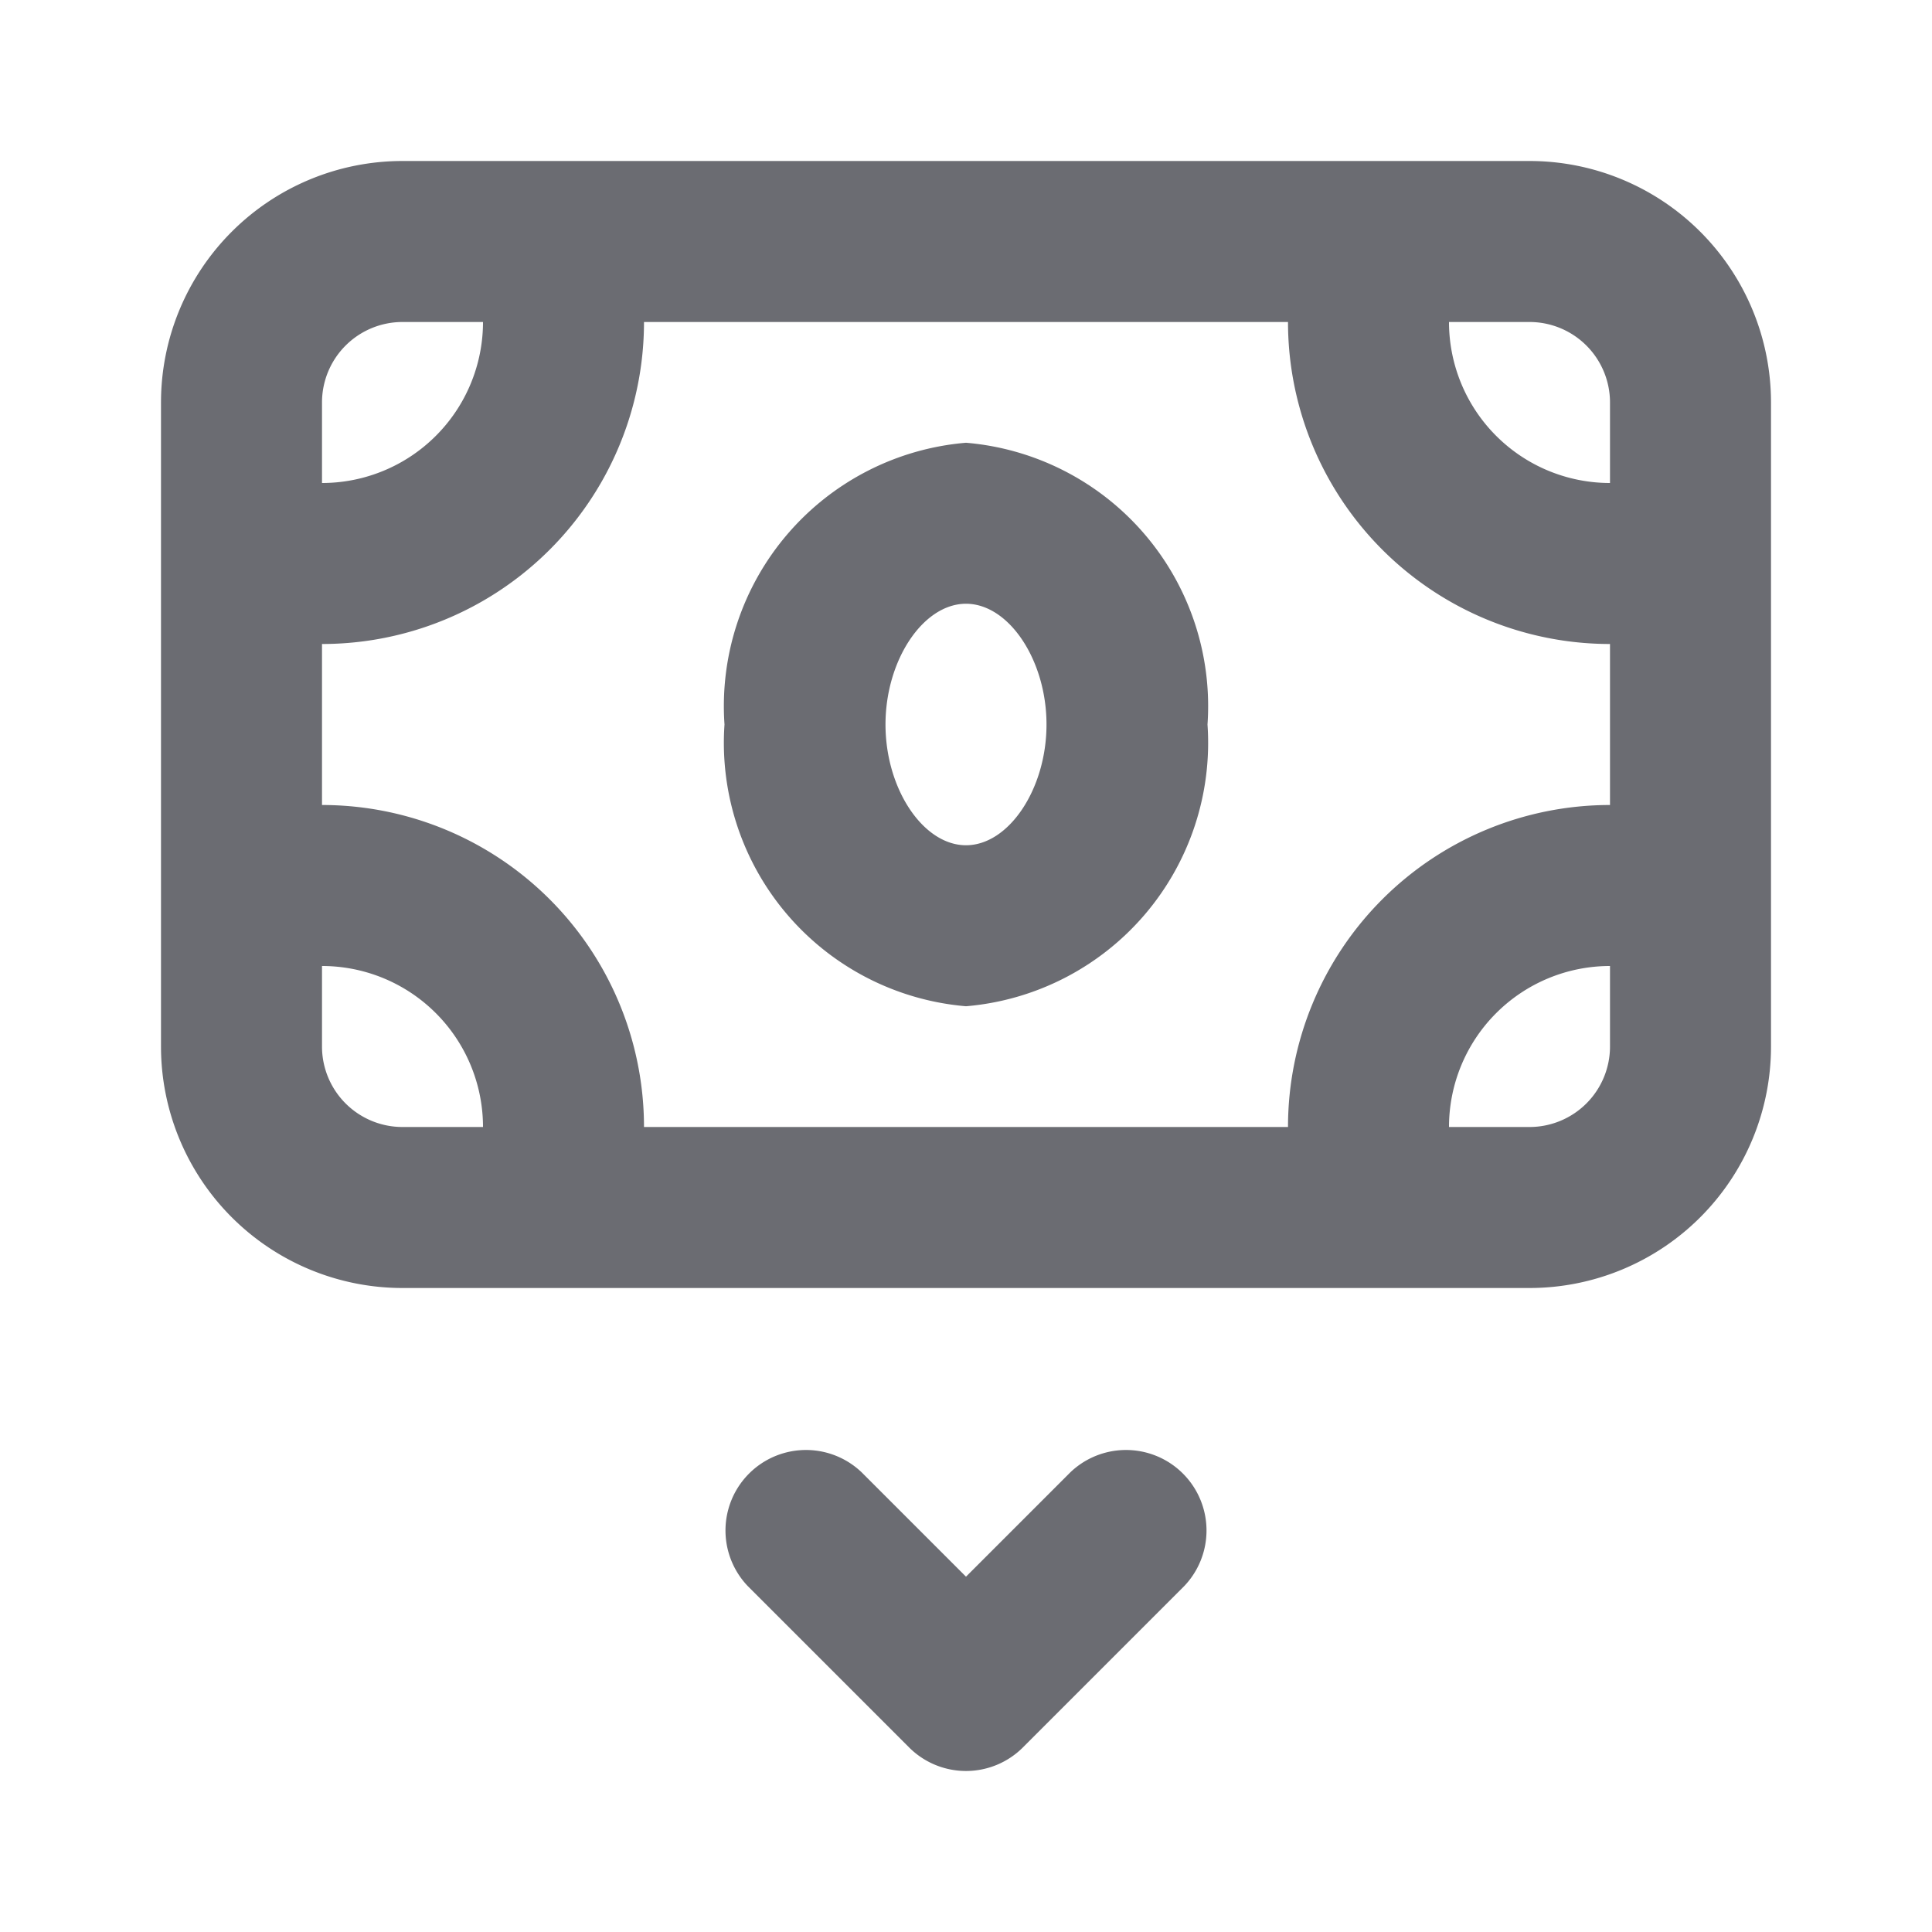
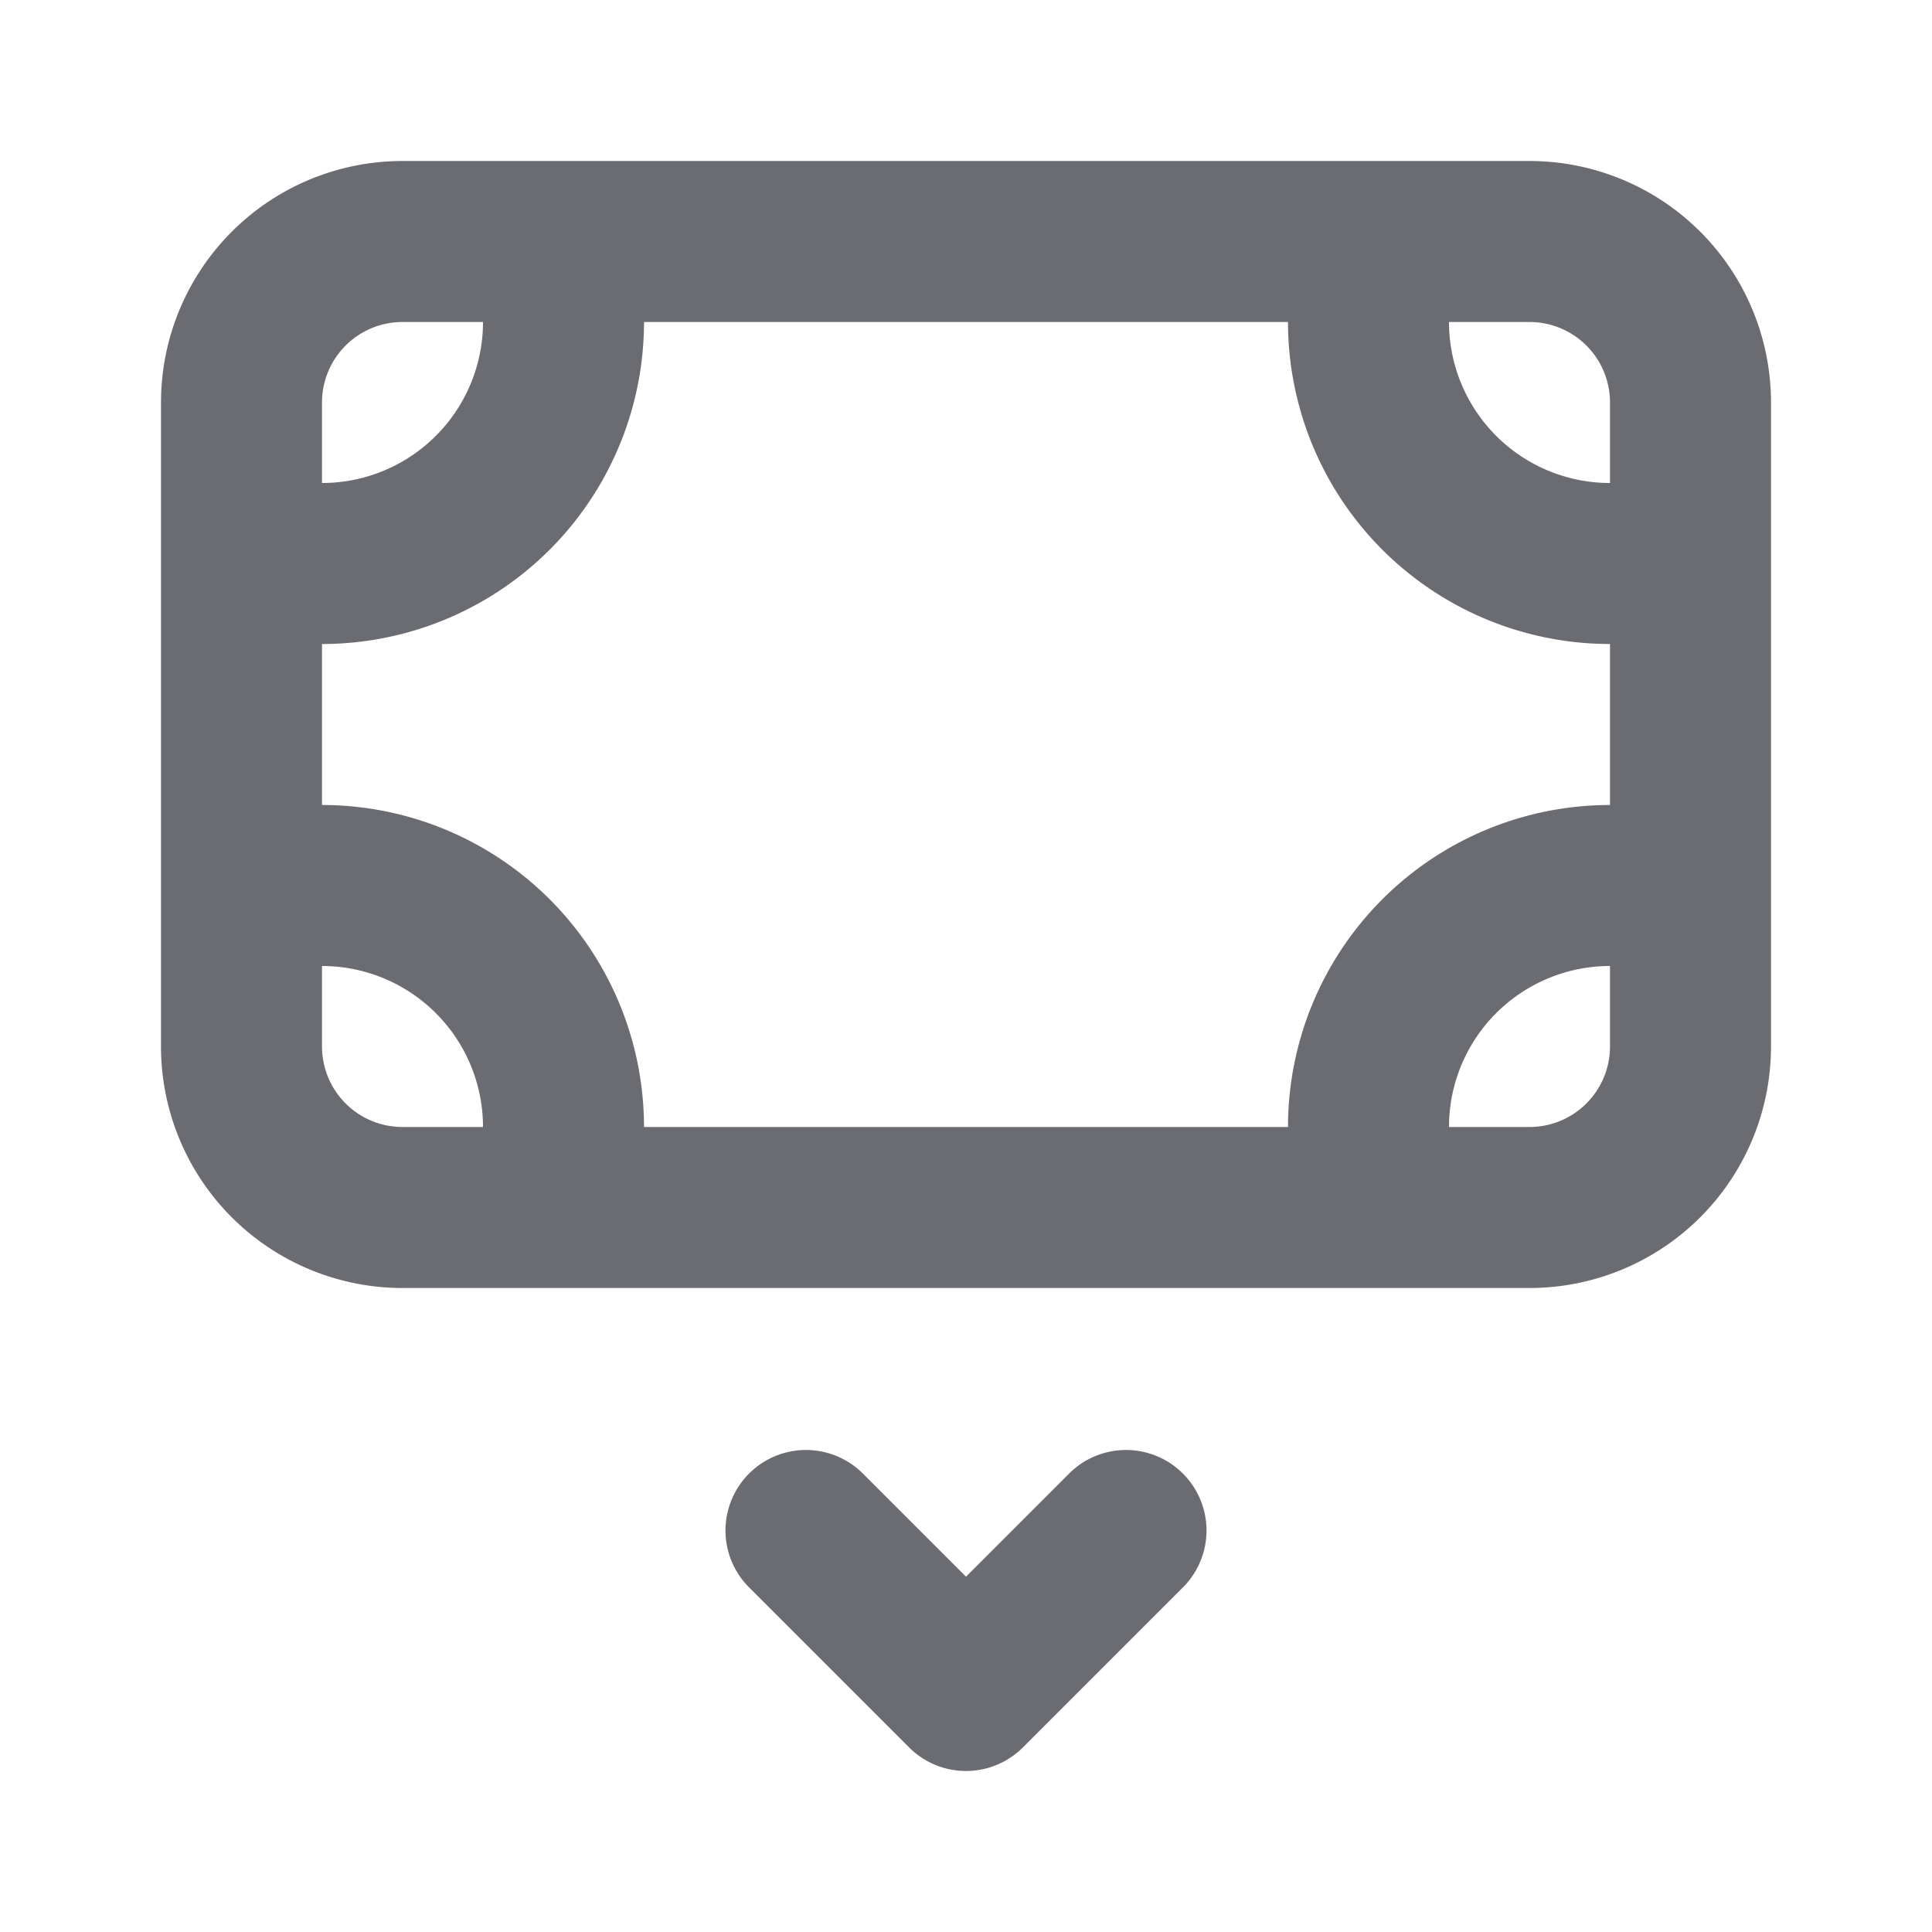
<svg xmlns="http://www.w3.org/2000/svg" width="24" height="24" fill="none" viewBox="0 0 24 24">
  <path fill="#6B6C72" d="M13.293 18.293L12 19.586l-1.293-1.293a1 1 0 00-1.414 1.414l2 2a1 1 0 001.414 0l2-2a1 1 0 00-1.414-1.414zM19 2H5a3 3 0 00-3 3v8a3 3 0 003 3h14a3 3 0 003-3V5a3 3 0 00-3-3zm0 2a1 1 0 011 1v1a2 2 0 01-2-2h1zM4 5a1 1 0 011-1h1a2 2 0 01-2 2V5zm1 9a1 1 0 01-1-1v-1a2 2 0 012 2H5zm3 0a4 4 0 00-4-4V8a4 4 0 004-4h8a4 4 0 004 4v2a4 4 0 00-4 4H8zm12-1a1 1 0 01-1 1h-1a2 2 0 012-2v1z" />
-   <path fill="#6B6C72" d="M12 5.5A3.283 3.283 0 009 9a3.284 3.284 0 003 3.5A3.284 3.284 0 0015 9a3.283 3.283 0 00-3-3.5zm0 5c-.532 0-1-.7-1-1.5s.468-1.5 1-1.5 1 .7 1 1.5-.468 1.5-1 1.5z" />
</svg>